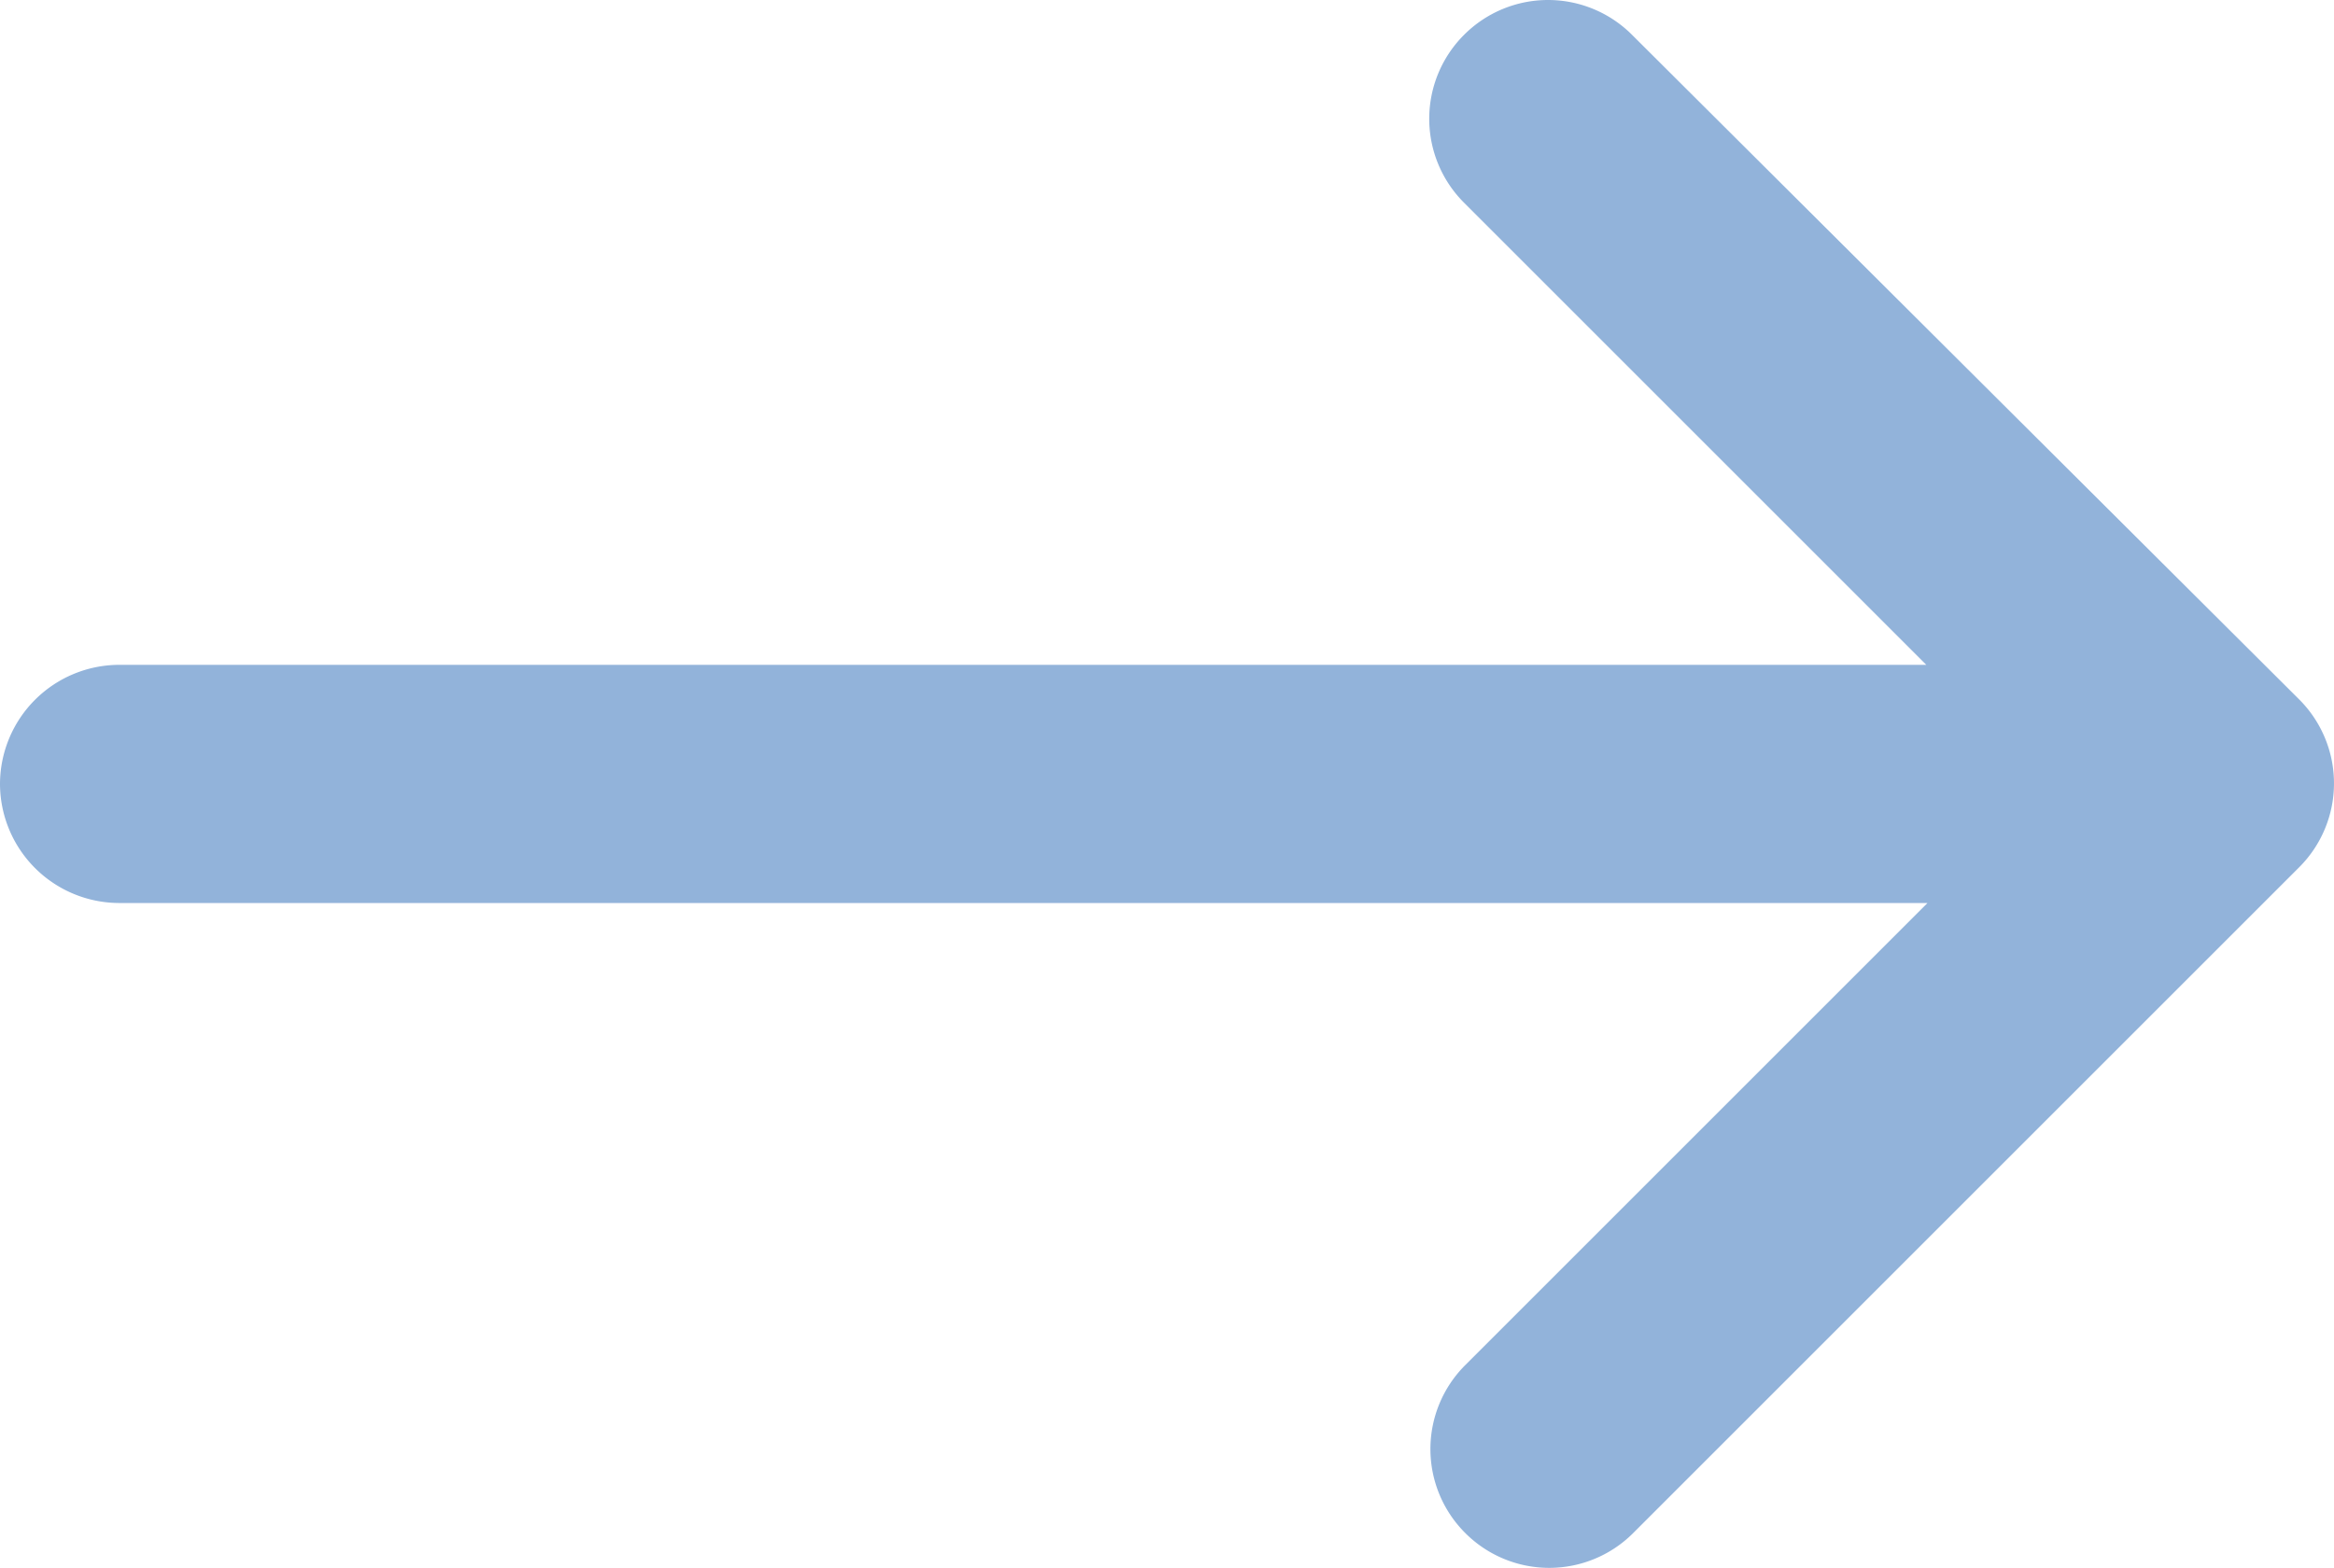
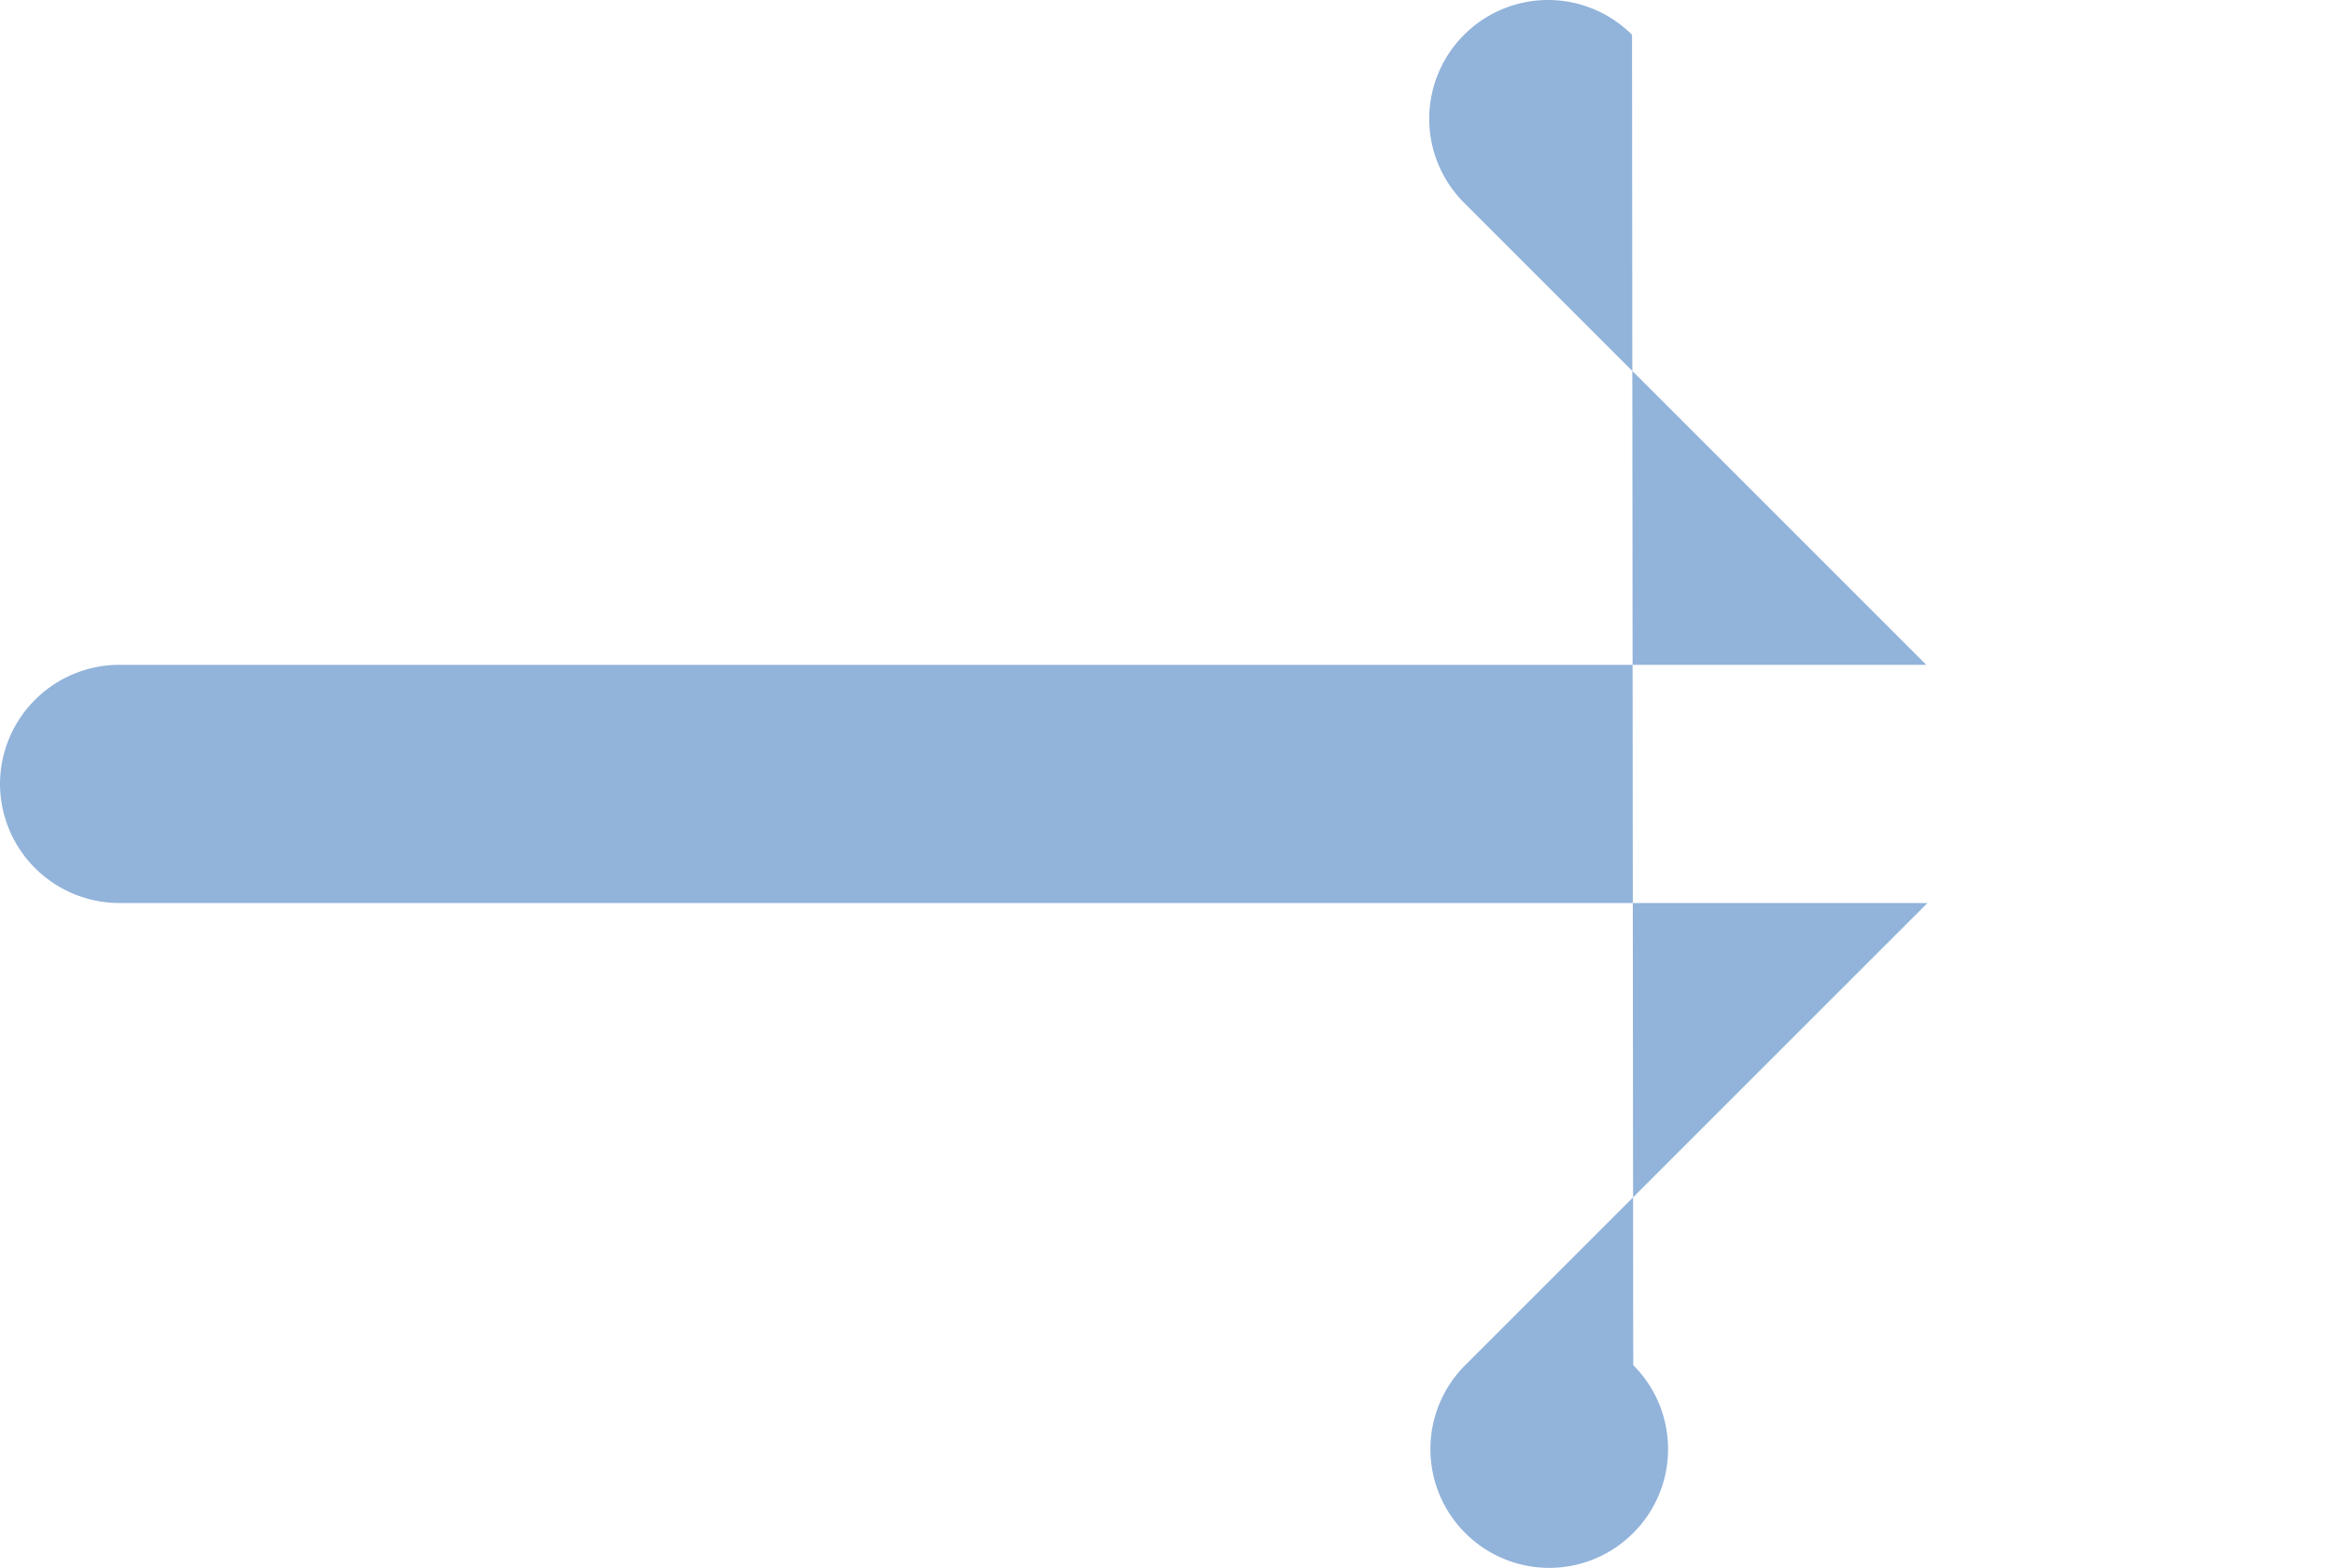
<svg xmlns="http://www.w3.org/2000/svg" width="135.515" height="91.058" viewBox="0 0 135.515 91.058">
-   <path id="Path_829" data-name="Path 829" d="M87.006,7.441h0a6.888,6.888,0,0,0,0,9.752L113.842,44.03H8.917A6.937,6.937,0,0,0,2,50.946H2a6.937,6.937,0,0,0,6.917,6.917H113.912L87.075,84.7a6.888,6.888,0,0,0,0,9.753h0a6.888,6.888,0,0,0,9.752,0l38.664-38.664a6.888,6.888,0,0,0,0-9.752L96.758,7.441A6.888,6.888,0,0,0,87.006,7.441Z" transform="translate(-2 -5.418)" fill="#92b3da" />
+   <path id="Path_829" data-name="Path 829" d="M87.006,7.441h0a6.888,6.888,0,0,0,0,9.752L113.842,44.03H8.917A6.937,6.937,0,0,0,2,50.946H2a6.937,6.937,0,0,0,6.917,6.917H113.912L87.075,84.7a6.888,6.888,0,0,0,0,9.753h0a6.888,6.888,0,0,0,9.752,0a6.888,6.888,0,0,0,0-9.752L96.758,7.441A6.888,6.888,0,0,0,87.006,7.441Z" transform="translate(-2 -5.418)" fill="#92b3da" />
</svg>